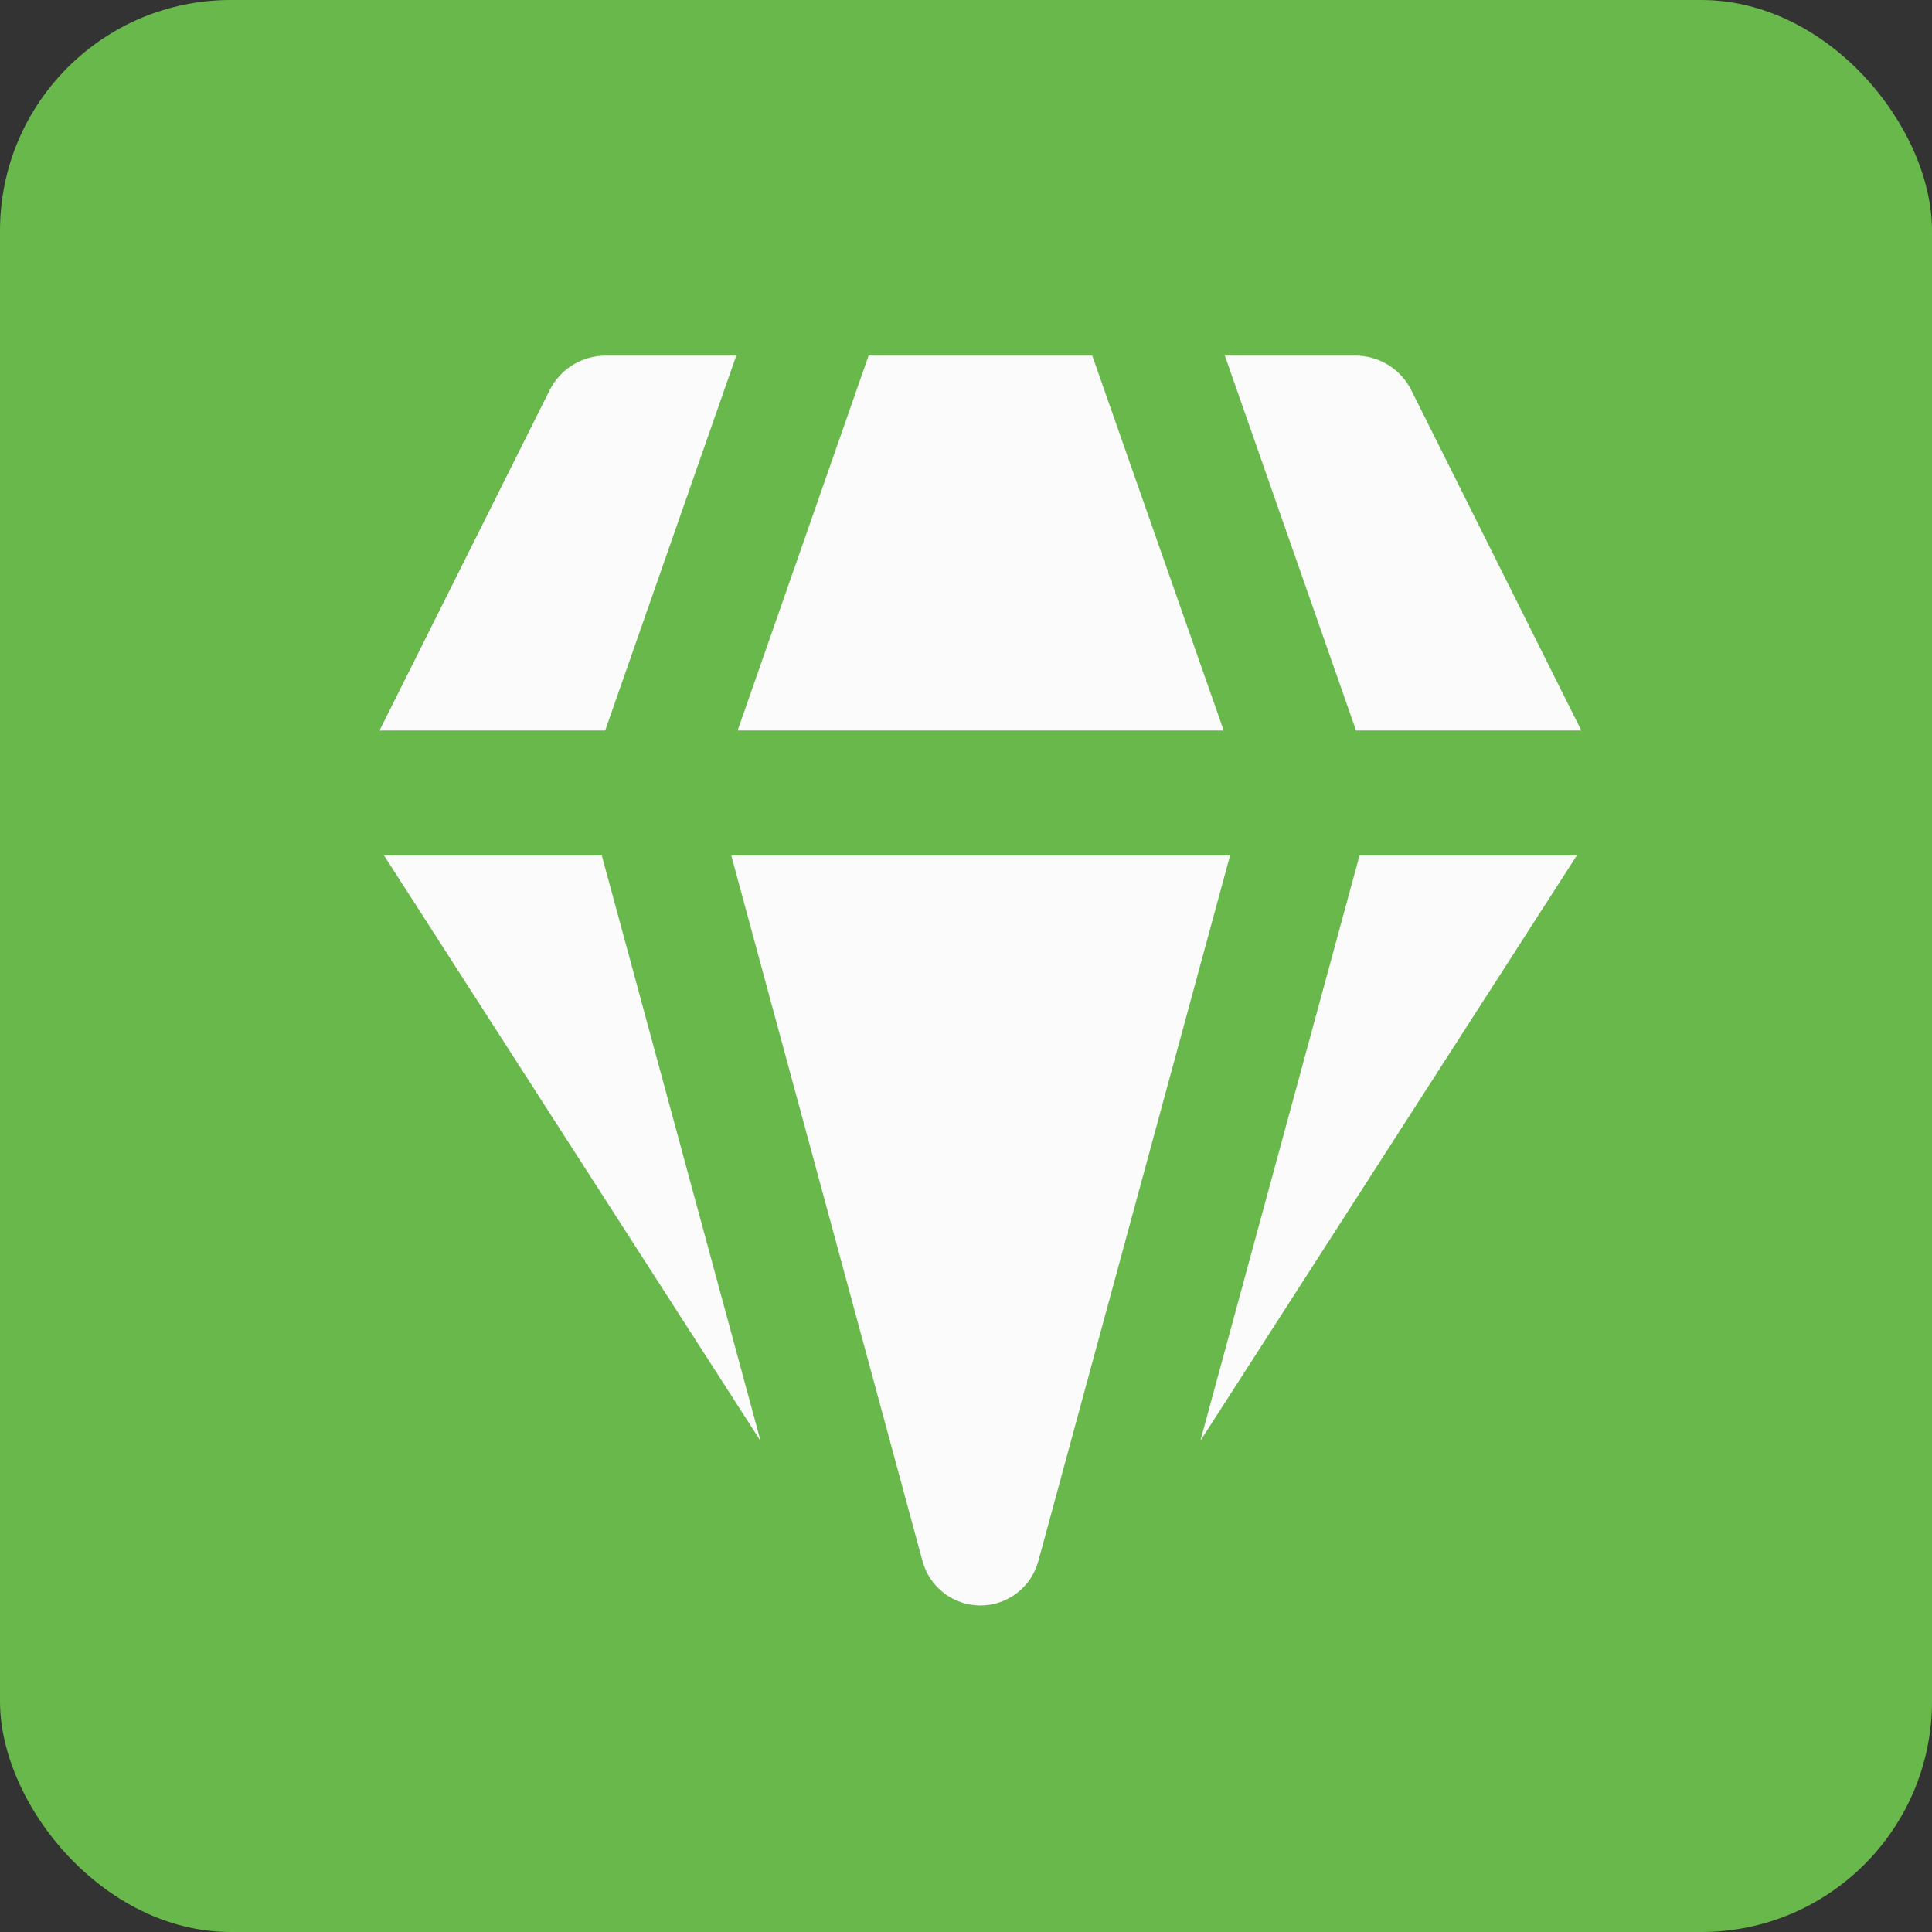
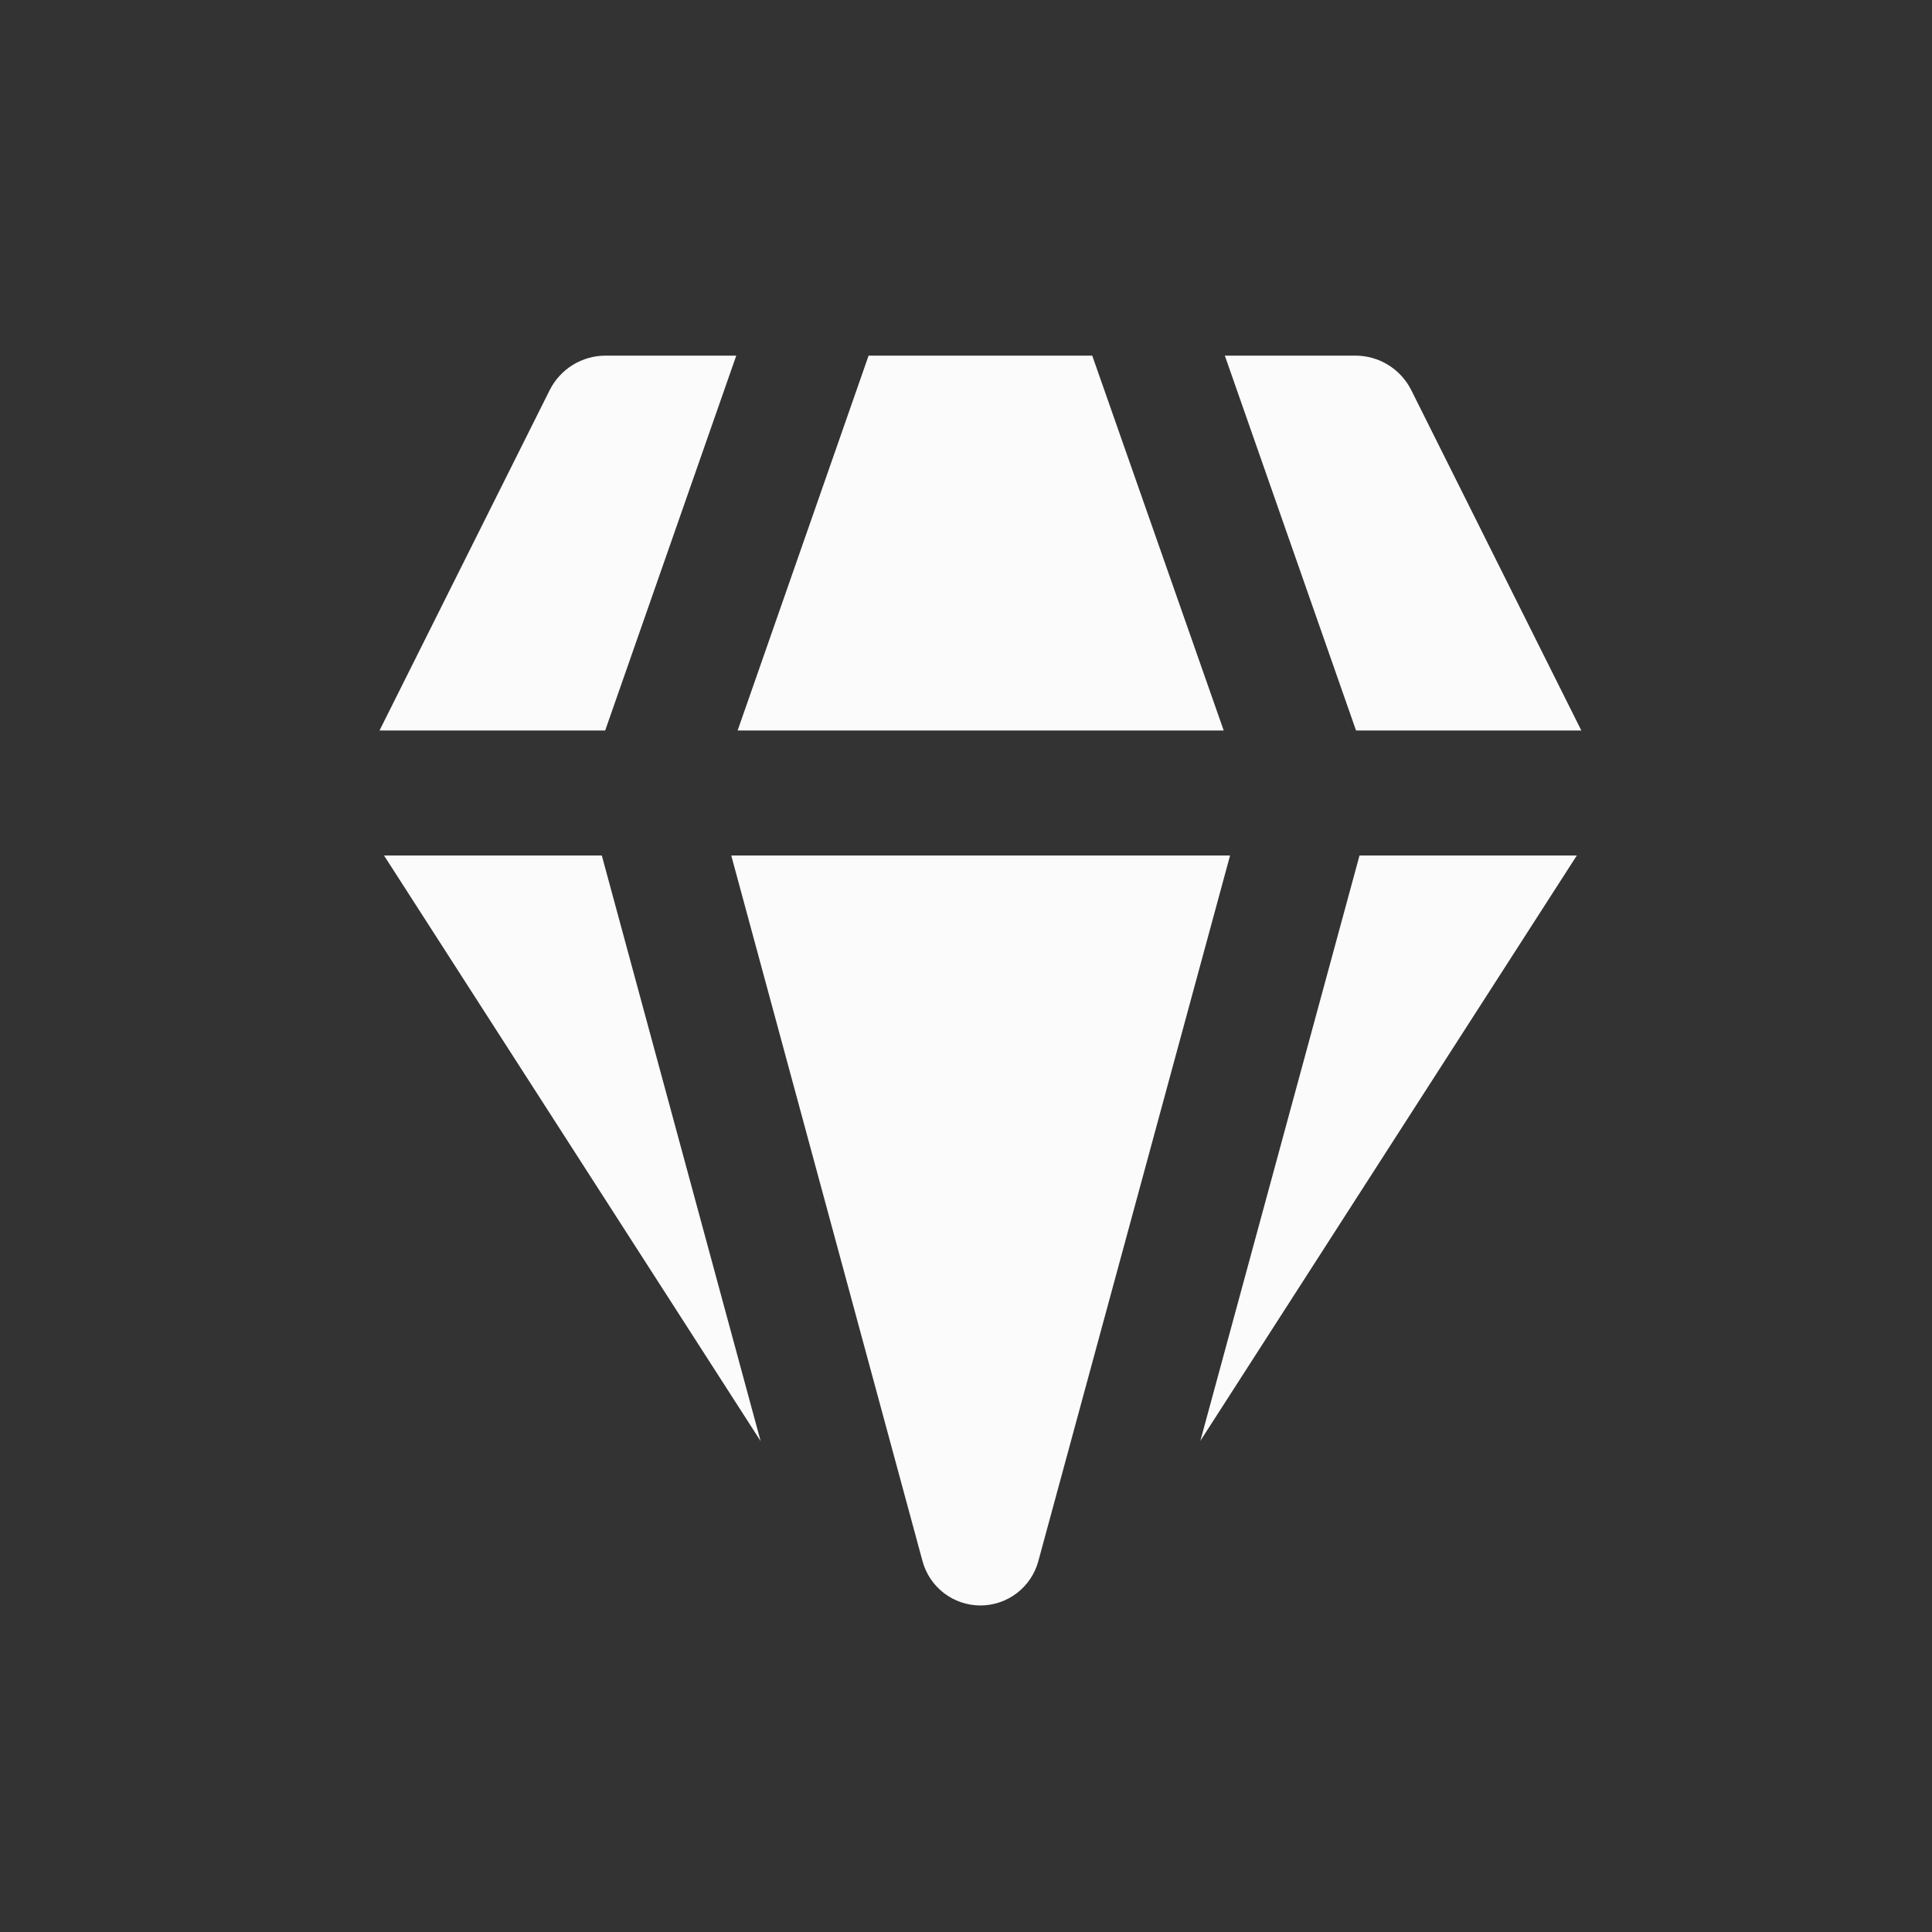
<svg xmlns="http://www.w3.org/2000/svg" width="67" height="67" viewBox="0 0 67 67" fill="none">
  <rect x="0" y="0" width="67" height="67" fill="#333333" stroke="none" />
-   <rect width="67" height="67" rx="8" fill="#68B84C" />
  <path d="M21 12.333H25.533L20.987 25.333H13.161L19.063 13.529C19.243 13.17 19.52 12.868 19.862 12.656C20.204 12.445 20.598 12.333 21 12.333ZM13.317 29.667L26.378 49.977L20.87 29.667H13.317ZM25.359 29.667L31.989 54.128C32.107 54.572 32.368 54.964 32.731 55.244C33.095 55.524 33.541 55.676 34 55.676C34.459 55.676 34.905 55.524 35.269 55.244C35.632 54.964 35.893 54.572 36.011 54.128L42.658 29.667H25.359ZM47.147 29.667L41.627 49.968L54.683 29.667H47.147ZM54.839 25.333H47.026L42.476 12.333H47C47.403 12.332 47.798 12.444 48.141 12.655C48.484 12.867 48.761 13.169 48.941 13.529L54.839 25.333ZM42.437 25.333H25.58L30.122 12.333H37.878L42.437 25.333Z" fill="#FBFBFB" />
</svg>